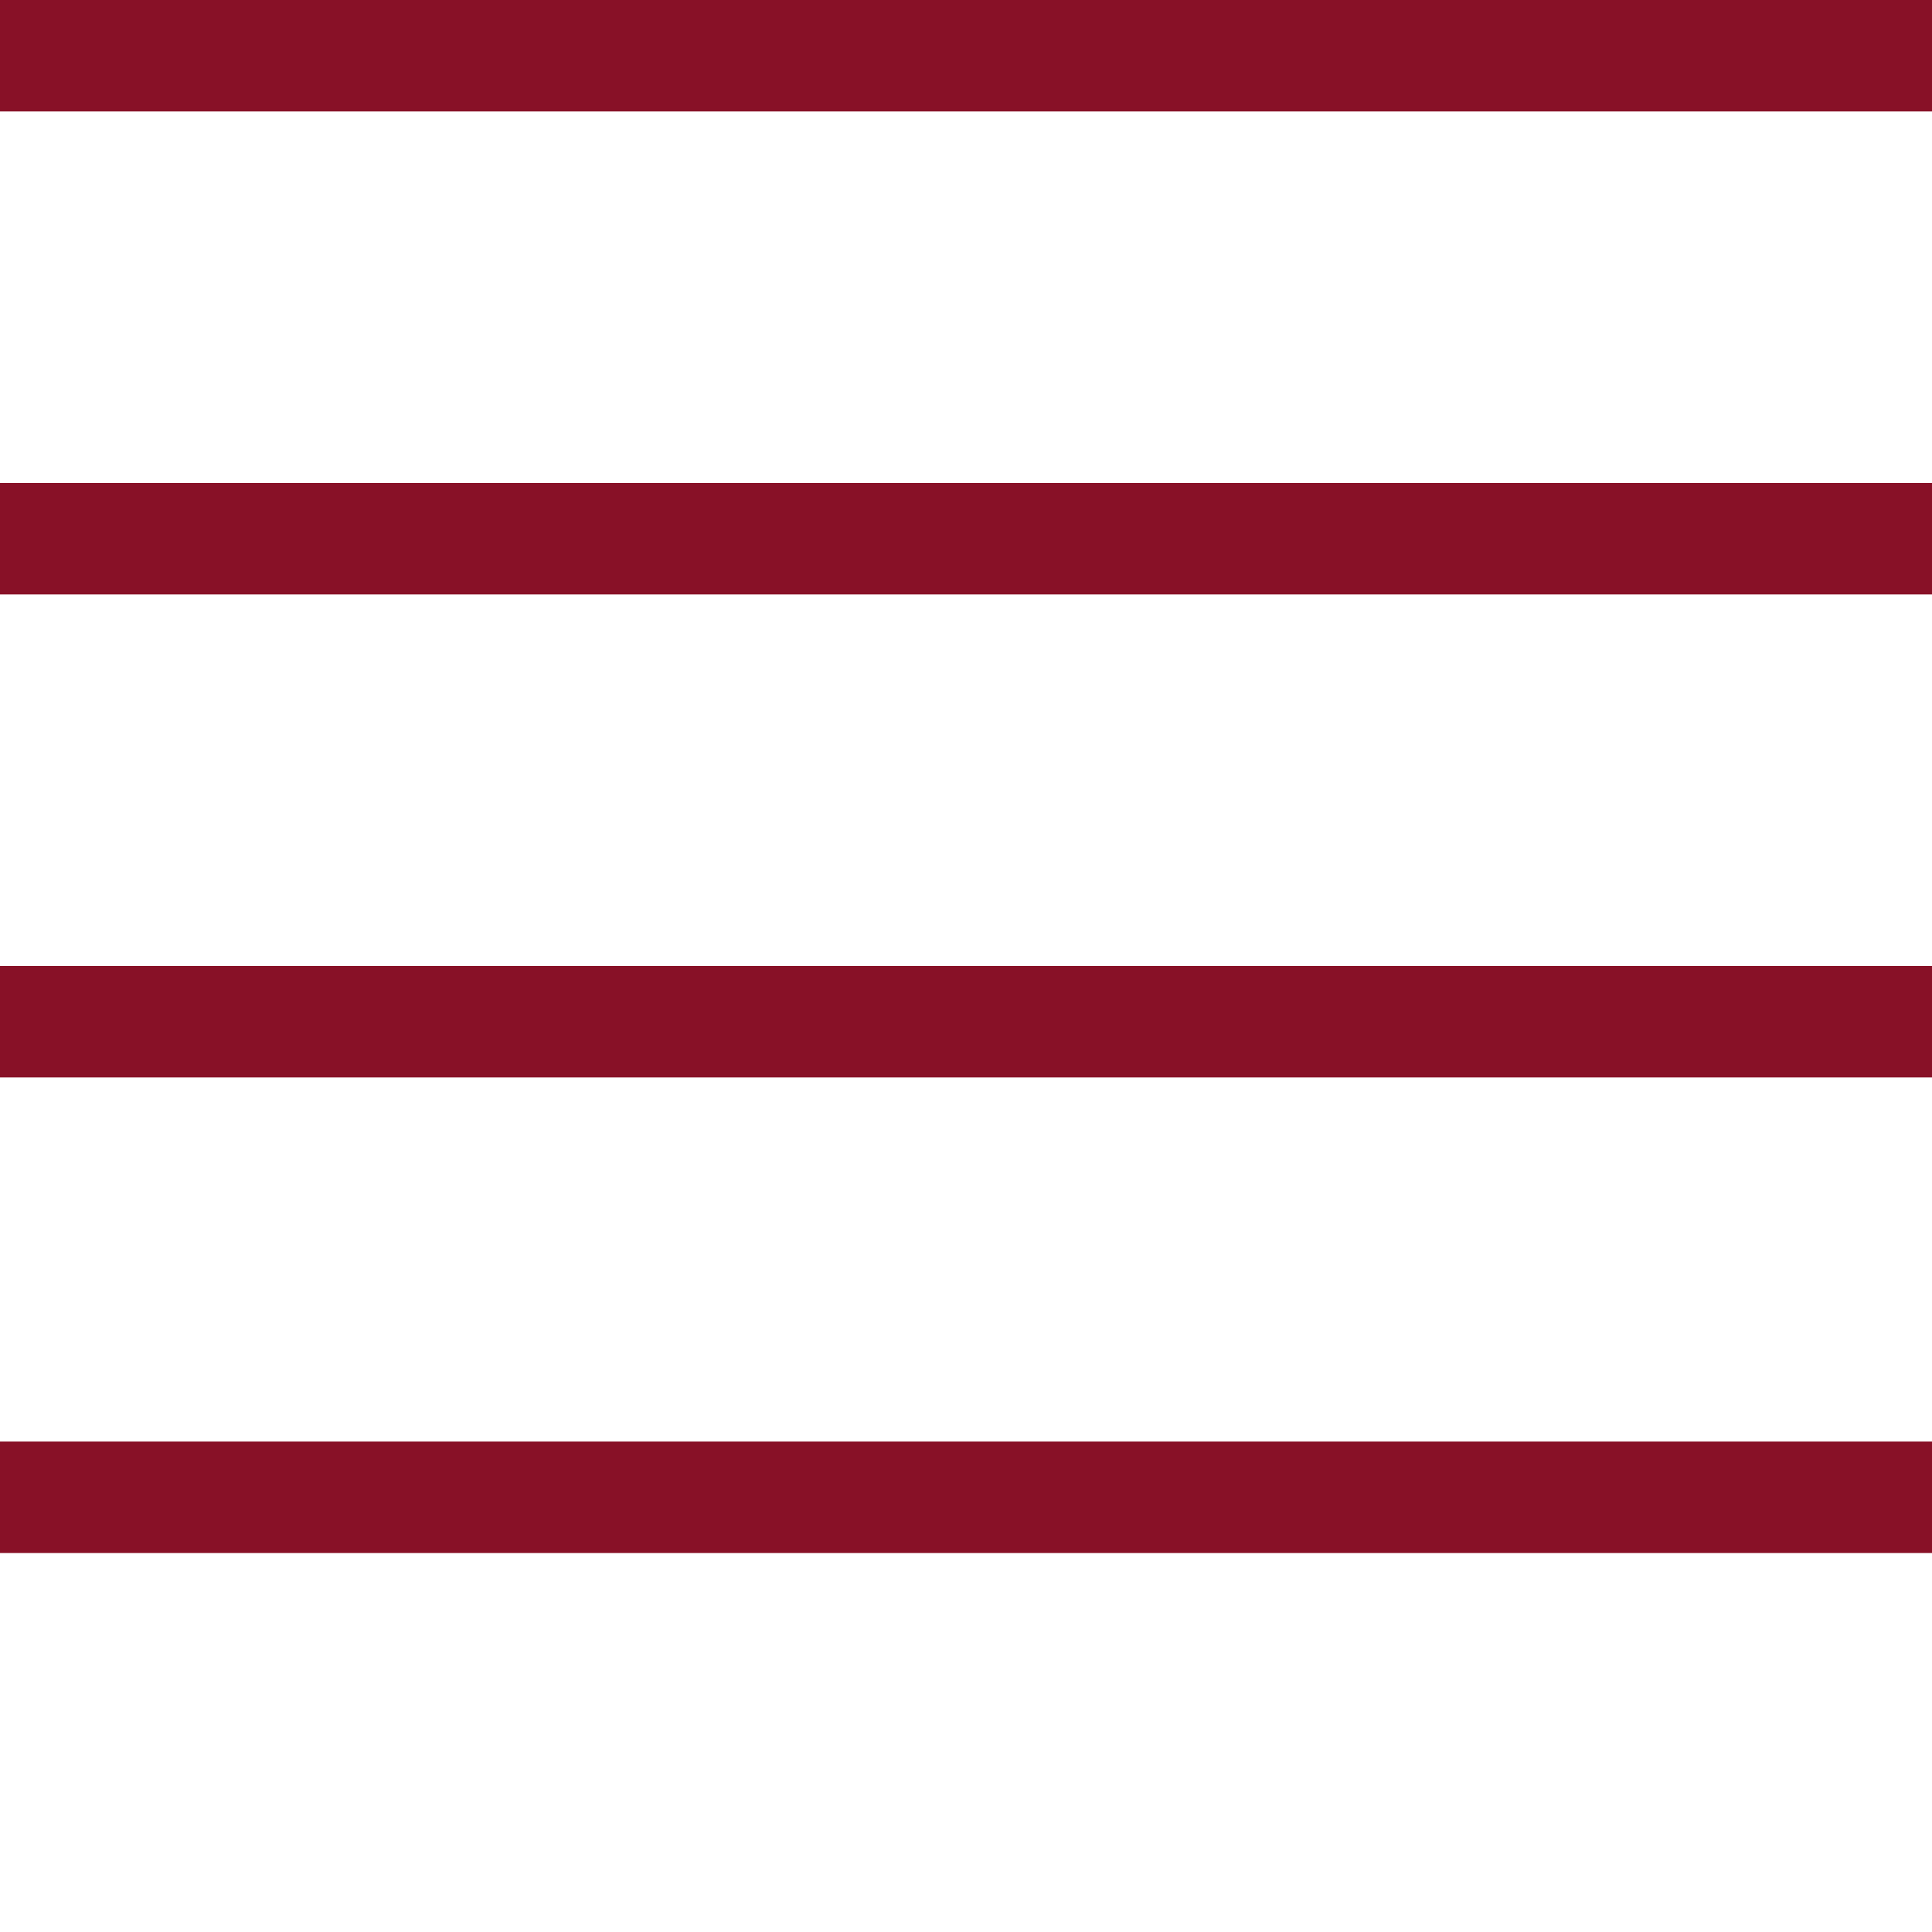
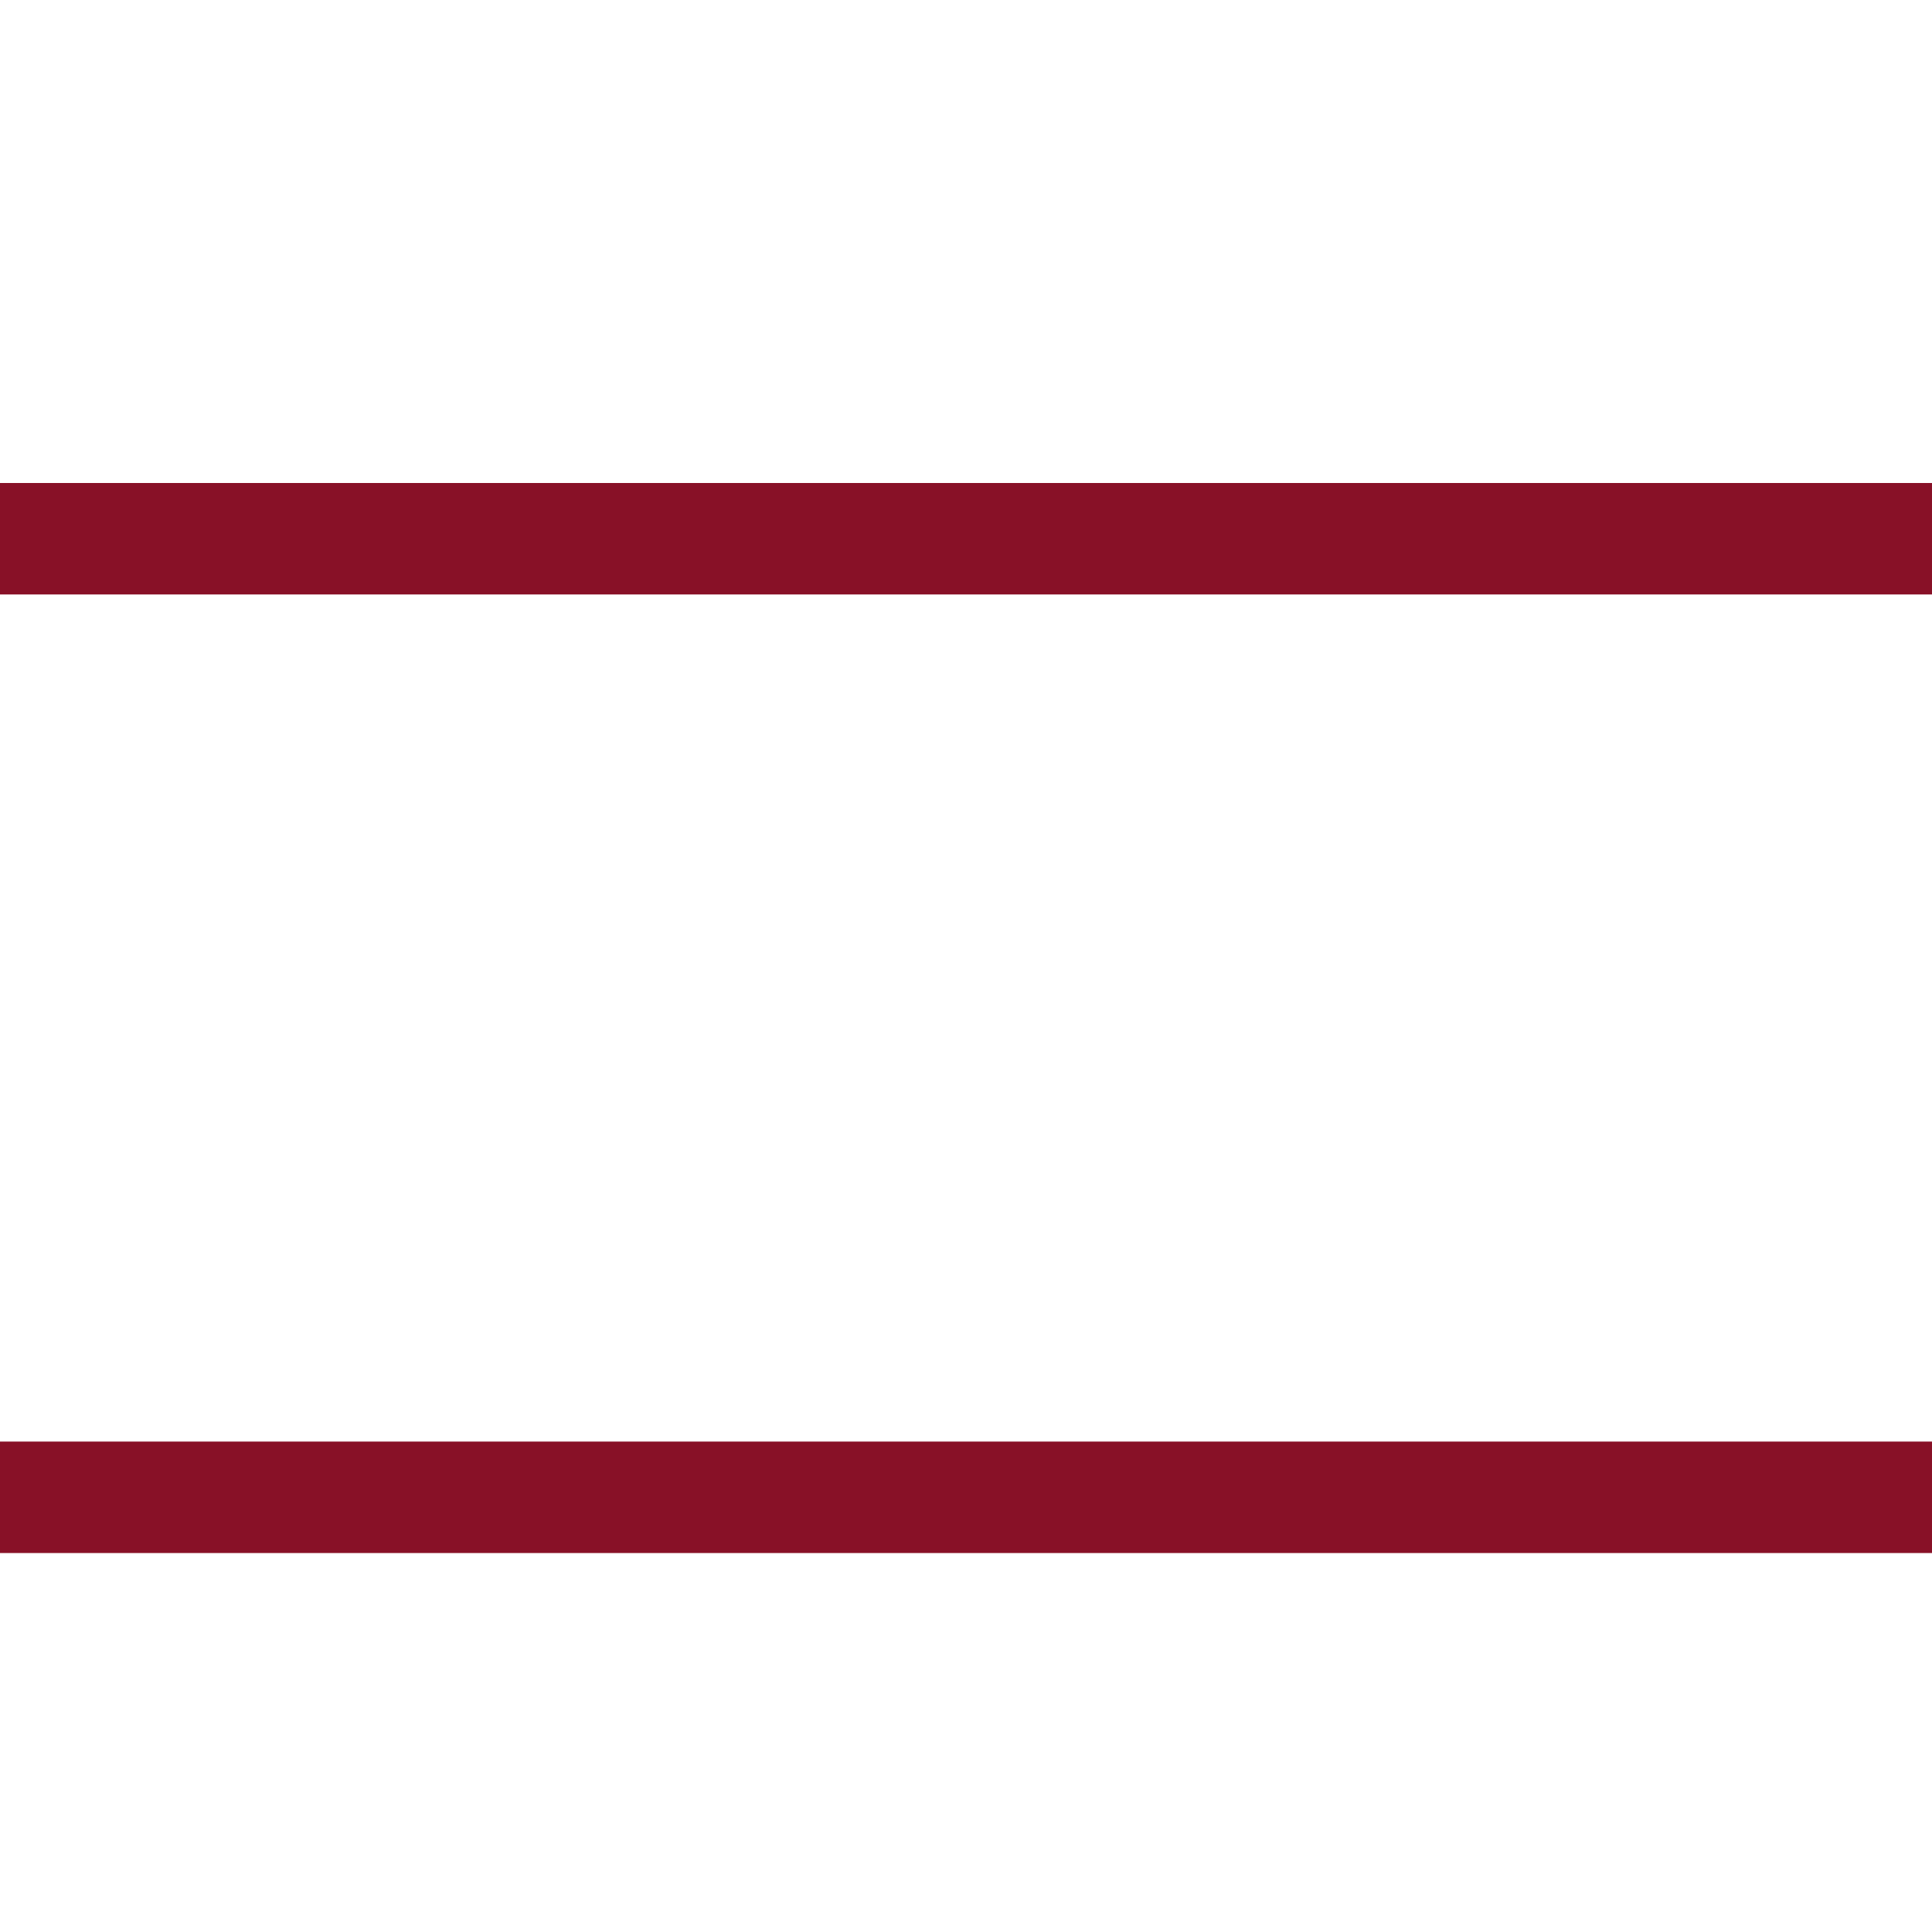
<svg xmlns="http://www.w3.org/2000/svg" id="Layer_1" version="1.1" viewBox="0 0 26 26">
  <defs>
    <style> .st0 { fill: #881127; } </style>
  </defs>
-   <path id="Line_21" class="st0" d="M26,1.5H0V0h26v1.5Z" />
  <path id="Line_211" class="st0" d="M26,20.9H0v-1.5h26v1.5Z" />
-   <path id="Line_212" class="st0" d="M26,14.5H0v-1.5h26v1.5Z" />
+   <path id="Line_212" class="st0" d="M26,14.5H0v-1.5v1.5Z" />
  <path id="Line_213" class="st0" d="M26,8H0v-1.5h26v1.5Z" />
</svg>